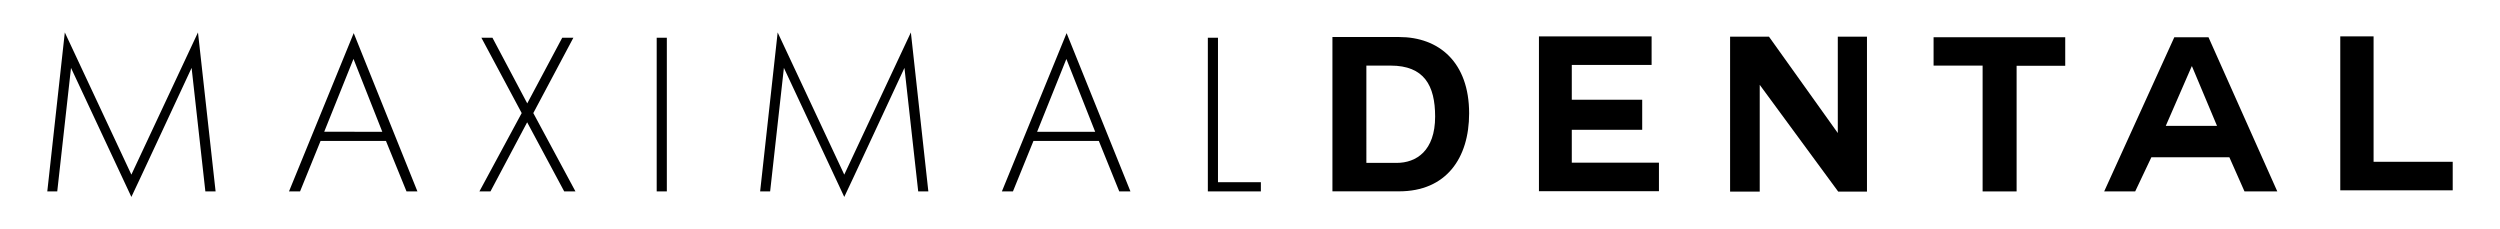
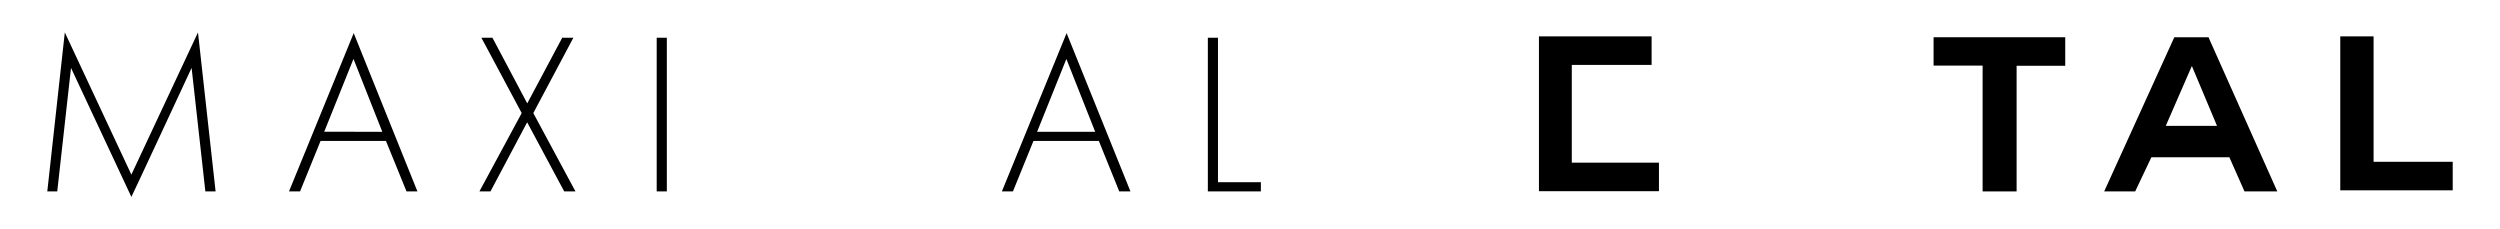
<svg xmlns="http://www.w3.org/2000/svg" id="Ebene_1" data-name="Ebene 1" viewBox="0 0 545 50">
  <title>maximaldental-primary</title>
  <path d="M10.31,41.73,14.13,7.07l14.51,31,14.52-31L47,41.73H44.77l-3-26.93S28.69,42.93,28.64,42.93L15.48,14.8l-3,26.93Z" />
  <path d="M84.14,30.73H69.88l-4.47,11H63L77.11,7.22,91,41.73H88.62Zm-.8-2L77.06,12.84,70.68,28.72Z" />
  <path d="M113.73,24.65,104.94,8.22h2.41l7.59,14.32,7.63-14.32H125l-8.74,16.43,9.19,17.08H123l-8.08-15.07-8,15.07h-2.41Z" />
  <path d="M145.37,8.22V41.73h-2.21V8.22Z" />
-   <path d="M165.71,41.73l3.82-34.66,14.52,31,14.52-31,3.81,34.66h-2.21l-3-26.93S184.1,42.93,184.05,42.93L170.89,14.8l-3,26.93Z" />
  <path d="M239.55,30.73H225.29l-4.47,11h-2.41L232.52,7.22l13.92,34.51H244Zm-.8-2-6.28-15.88-6.38,15.88Z" />
  <path d="M265.52,8.22v31.5h9.35v2H263.31V8.22Z" />
-   <path d="M290.47,8.07H305c8.72,0,15.27,5.52,15.27,16.64,0,9.76-5,17-15.27,17H290.47Zm7.4,27.44h6.6c4.29,0,8.39-2.64,8.39-10.09,0-6.79-2.4-11.12-9.71-11.12h-5.28Z" />
-   <path d="M342.65,28.29v7.17h19v6.22H335.49V7.93h24.56v6.22h-17.4v7.59H358v6.55Z" />
-   <path d="M383.62,18.49V41.77h-6.46V8h8.48l15,21V8H407V41.77h-6.27Z" />
+   <path d="M342.65,28.29v7.17h19v6.22H335.49V7.93h24.56v6.22h-17.4v7.59v6.55Z" />
  <path d="M432.21,14.3H421.52V8.12h28.7v6.22h-10.6V41.73h-7.41Z" />
  <path d="M458.71,41.73,474,8.12h7.45l15,33.61H489.3L486,34.28H469l-3.53,7.45ZM477.8,14.44l-5.66,13h11.17l-5.46-13Z" />
  <path d="M510.18,41.49V7.93h7.26V35.27h17.25v6.22Z" />
</svg>